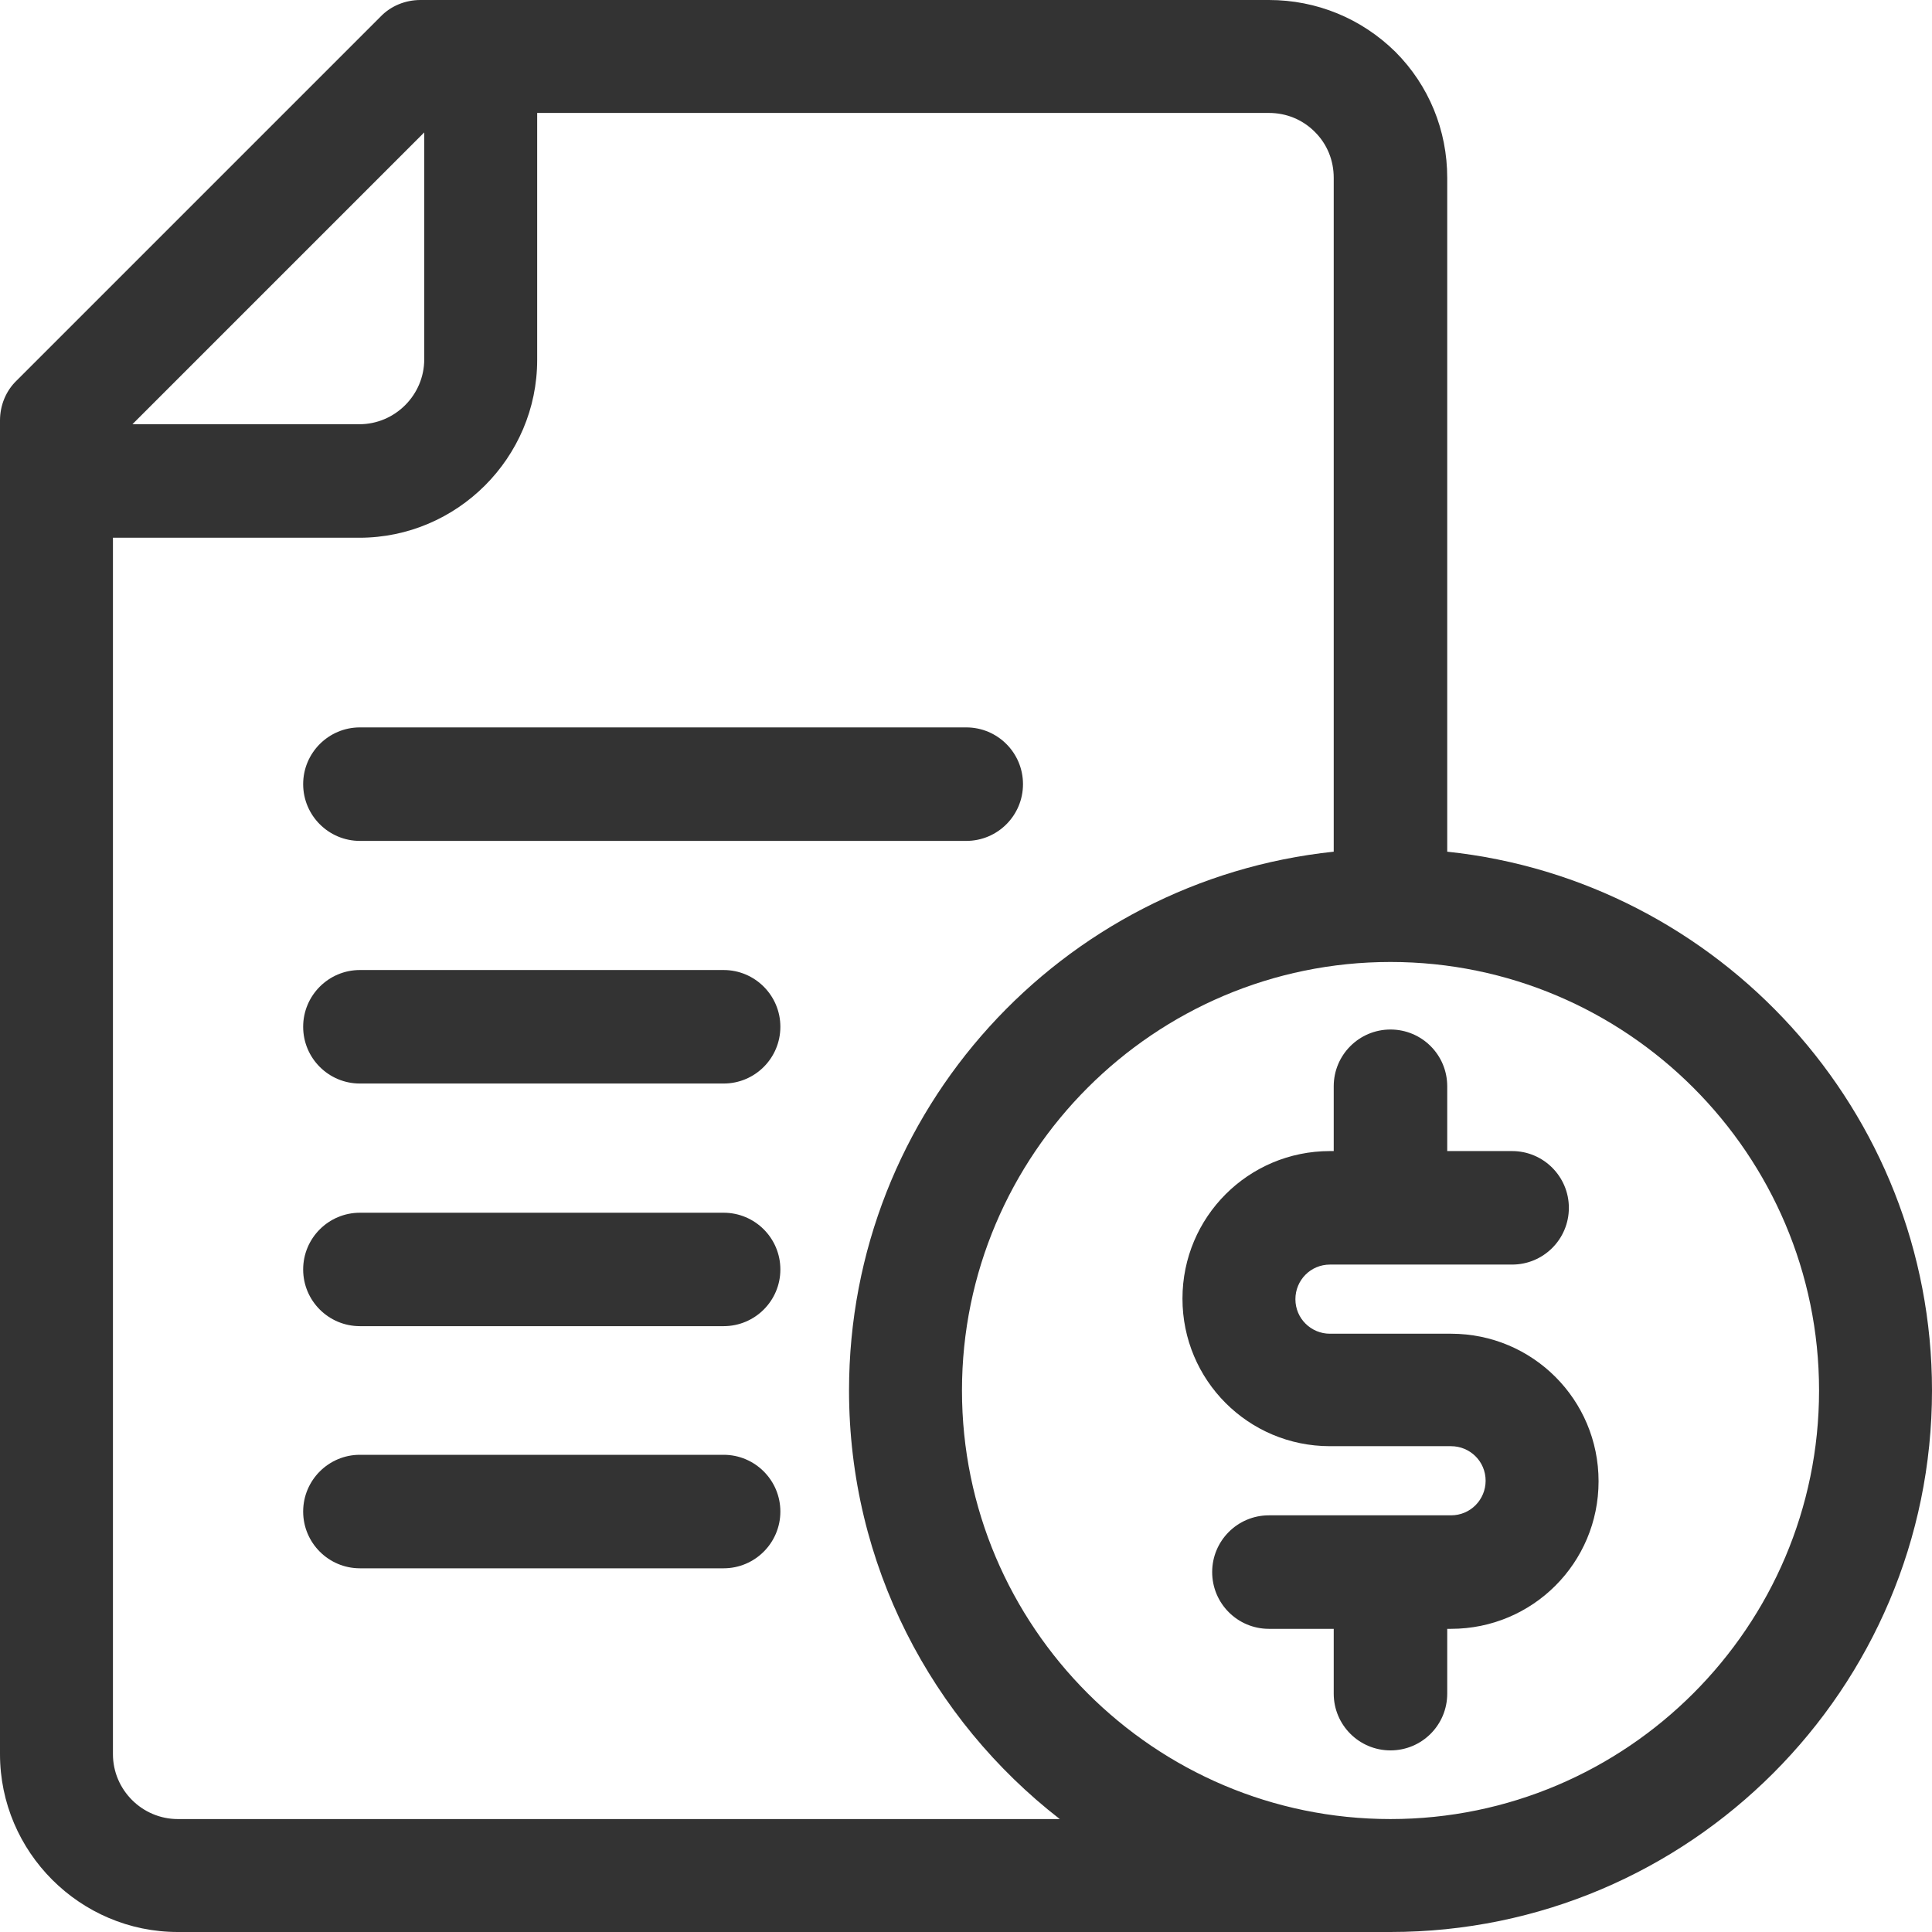
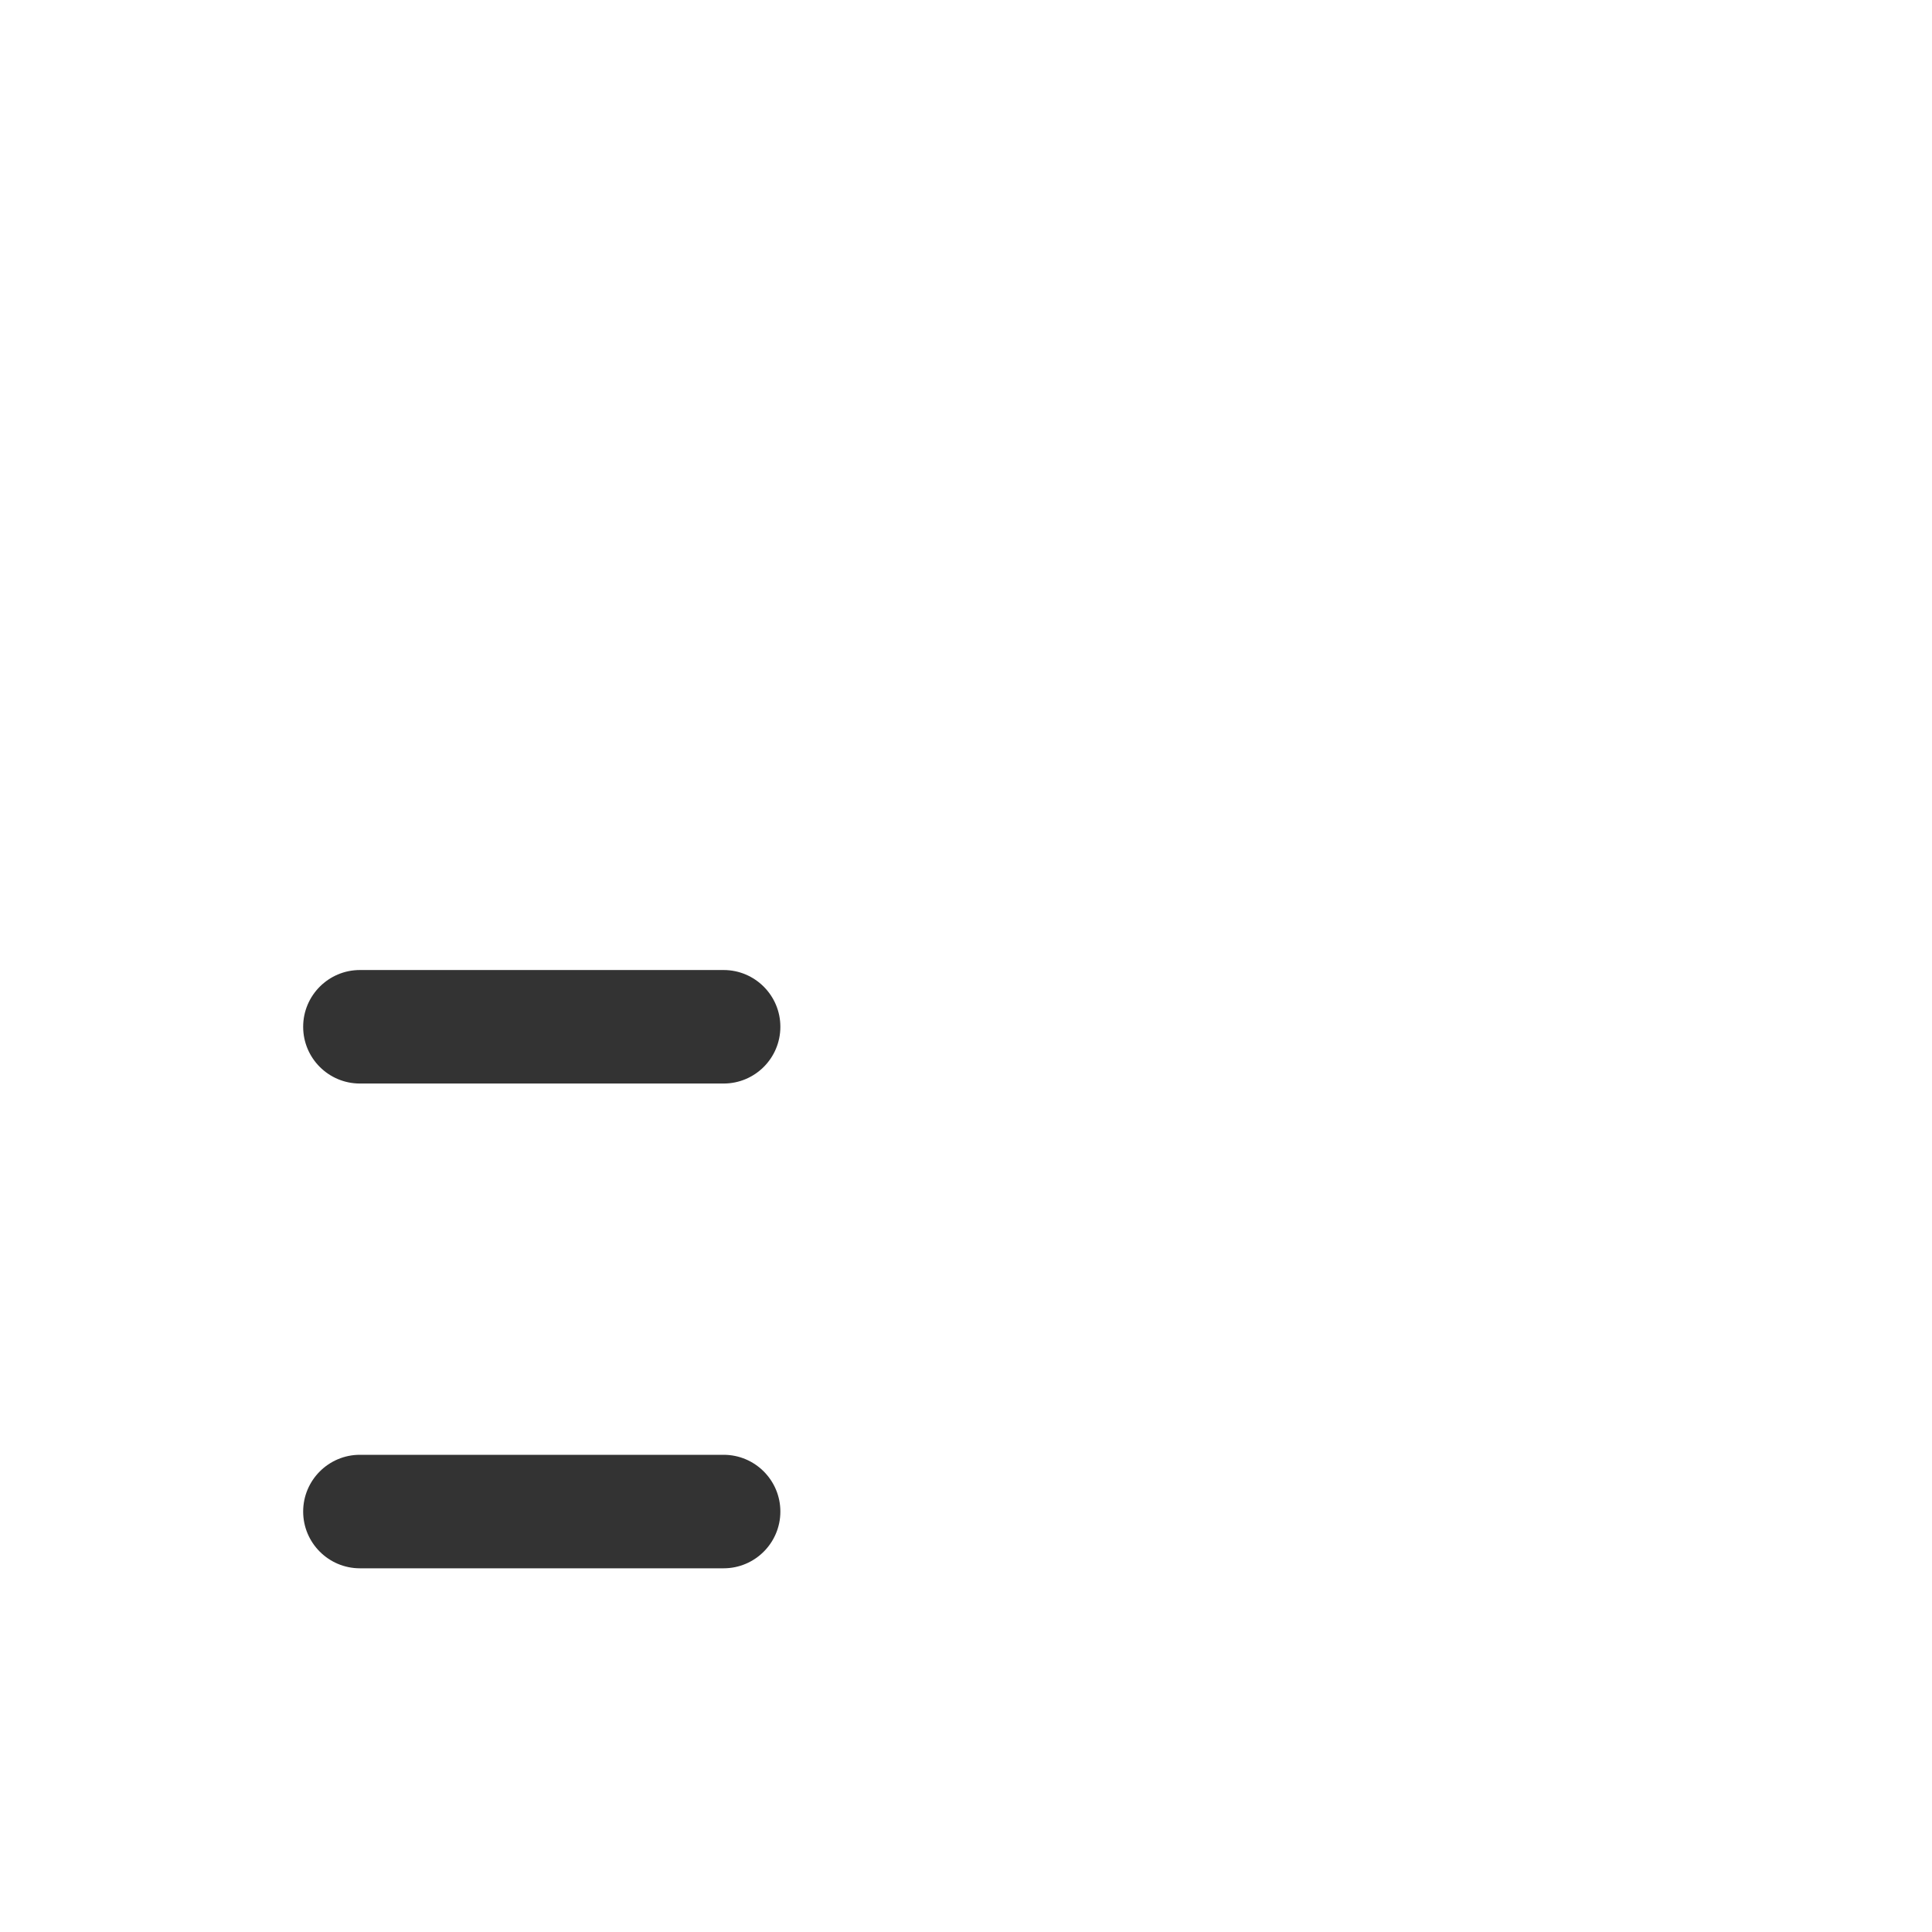
<svg xmlns="http://www.w3.org/2000/svg" width="24" height="24" viewBox="0 0 24 24" fill="none">
-   <path d="M4.471 10.446H12.003C12.393 10.446 12.708 10.13 12.708 9.741C12.708 9.352 12.393 9.036 12.003 9.036H4.471C4.082 9.036 3.766 9.352 3.766 9.741C3.766 10.13 4.082 10.446 4.471 10.446Z" fill="#333333" />
  <path d="M8.989 12.05H4.471C4.082 12.05 3.766 12.366 3.766 12.755C3.766 13.145 4.082 13.46 4.471 13.46H8.989C9.378 13.46 9.694 13.145 9.694 12.755C9.694 12.366 9.378 12.05 8.989 12.05Z" fill="#333333" />
-   <path d="M8.989 15.065H4.471C4.082 15.065 3.766 15.38 3.766 15.77C3.766 16.159 4.082 16.474 4.471 16.474H8.989C9.378 16.474 9.694 16.159 9.694 15.77C9.694 15.38 9.378 15.065 8.989 15.065Z" fill="#333333" />
  <path d="M8.989 18.072H4.471C4.082 18.072 3.766 18.388 3.766 18.777C3.766 19.166 4.082 19.482 4.471 19.482H8.989C9.378 19.482 9.694 19.166 9.694 18.777C9.694 18.388 9.378 18.072 8.989 18.072Z" fill="#333333" />
-   <path d="M17.978 10.58V2.209C17.978 1.618 17.75 1.061 17.334 0.644C16.911 0.228 16.354 0 15.763 0H5.223C5.035 0 4.854 0.074 4.726 0.208L0.208 4.726C0.074 4.854 0 5.035 0 5.223V21.791C0 23.006 0.994 24 2.209 24H17.273C20.986 24 24 20.979 24 17.273C24 13.803 21.355 10.936 17.978 10.58ZM5.27 1.645V4.464C5.27 4.907 4.907 5.27 4.464 5.27H1.645L5.27 1.645ZM2.209 22.597C1.766 22.597 1.403 22.234 1.403 21.791V6.68H4.464C5.679 6.68 6.673 5.686 6.673 4.471V1.403H15.763C15.978 1.403 16.179 1.484 16.333 1.638C16.488 1.792 16.568 1.994 16.568 2.209V10.58C13.185 10.936 10.547 13.796 10.547 17.273C10.547 19.435 11.574 21.362 13.165 22.597H2.209ZM17.273 22.597C14.34 22.597 11.95 20.207 11.95 17.273C11.95 14.34 14.34 11.95 17.273 11.95C20.207 11.95 22.597 14.34 22.597 17.273C22.597 20.207 20.207 22.597 17.273 22.597Z" fill="#333333" />
-   <path d="M18.025 16.568H16.521C16.287 16.568 16.092 16.38 16.092 16.139C16.092 15.904 16.28 15.709 16.521 15.709H18.784C19.173 15.709 19.489 15.394 19.489 15.004C19.489 14.615 19.173 14.299 18.784 14.299H17.978V13.494C17.978 13.104 17.663 12.789 17.273 12.789C16.884 12.789 16.568 13.104 16.568 13.494V14.299H16.521C15.508 14.299 14.689 15.118 14.689 16.132C14.689 17.146 15.508 17.965 16.521 17.965H18.025C18.26 17.965 18.455 18.153 18.455 18.394C18.455 18.629 18.267 18.824 18.025 18.824H15.763C15.373 18.824 15.058 19.14 15.058 19.529C15.058 19.918 15.373 20.234 15.763 20.234H16.568V21.039C16.568 21.429 16.884 21.744 17.273 21.744C17.663 21.744 17.978 21.429 17.978 21.039V20.234H18.025C19.039 20.234 19.858 19.415 19.858 18.401C19.858 17.387 19.039 16.568 18.025 16.568Z" fill="#333333" />
</svg>